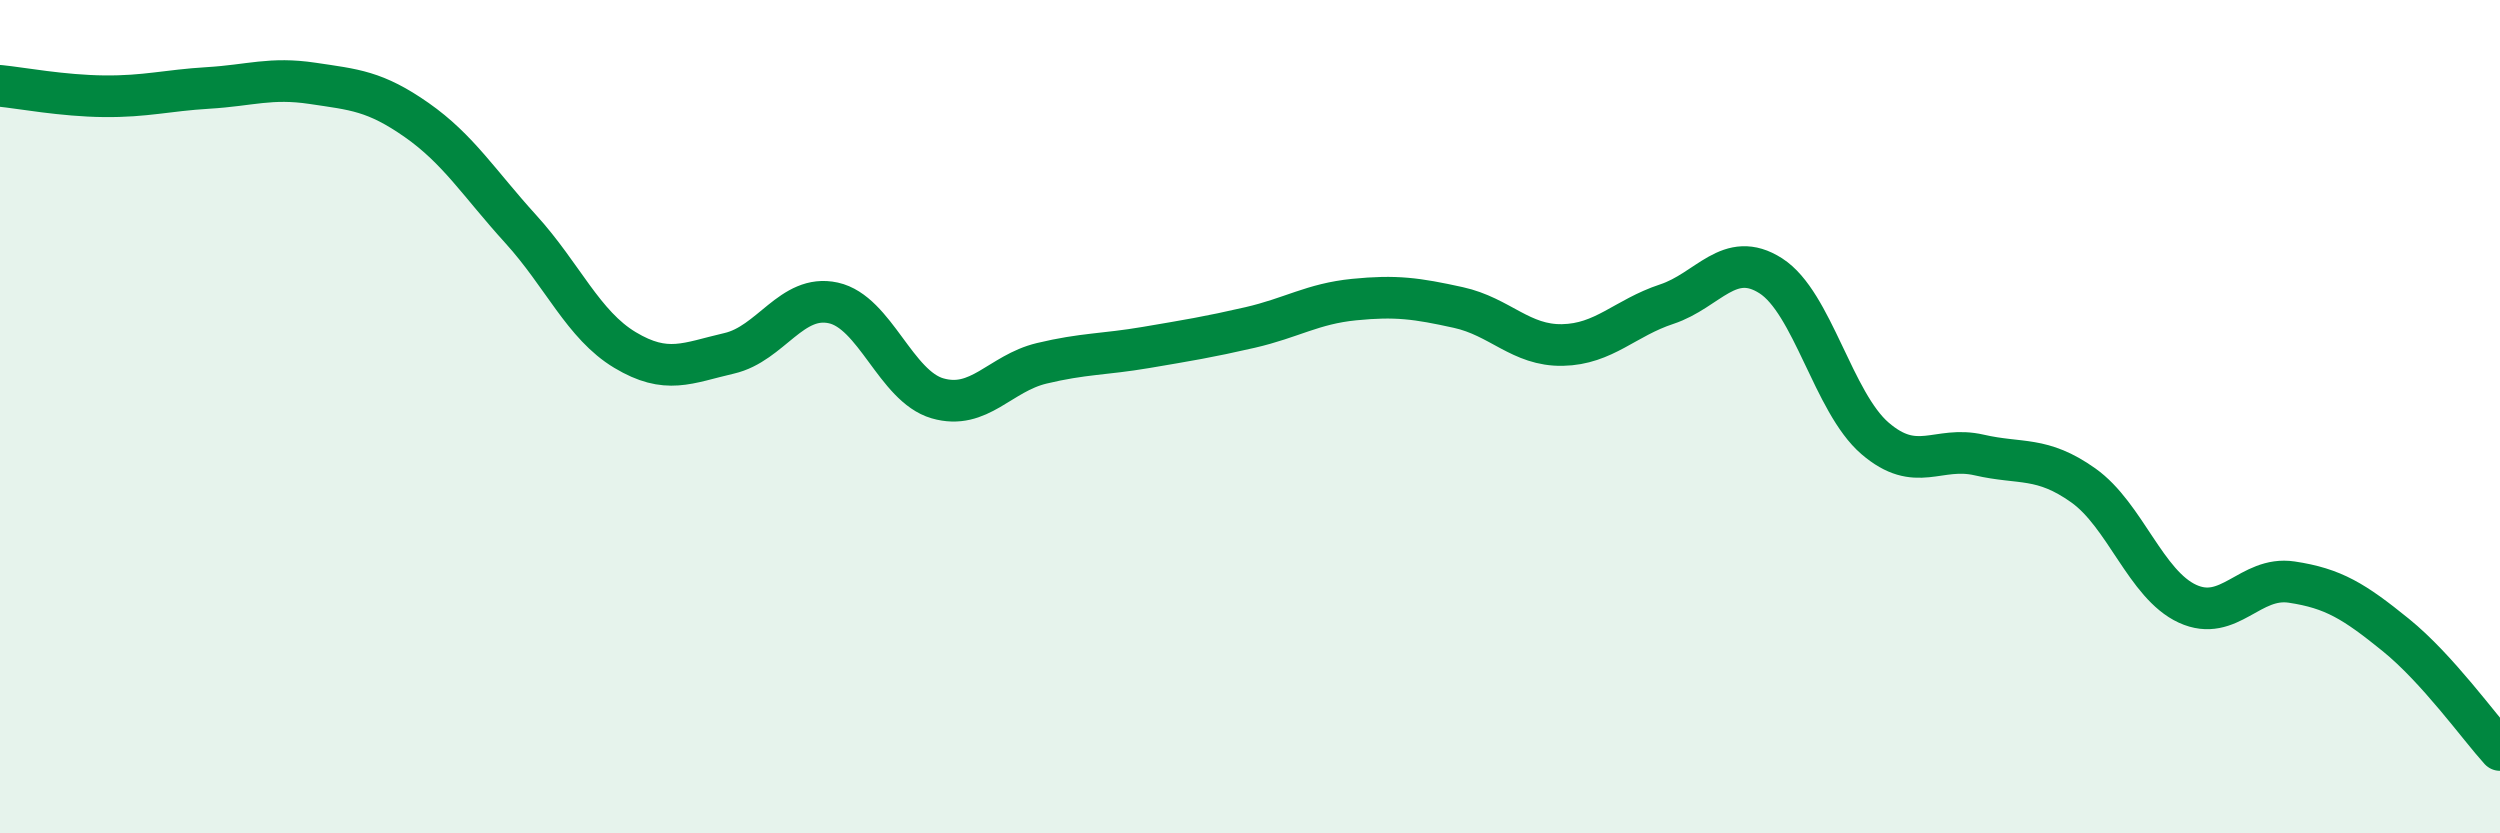
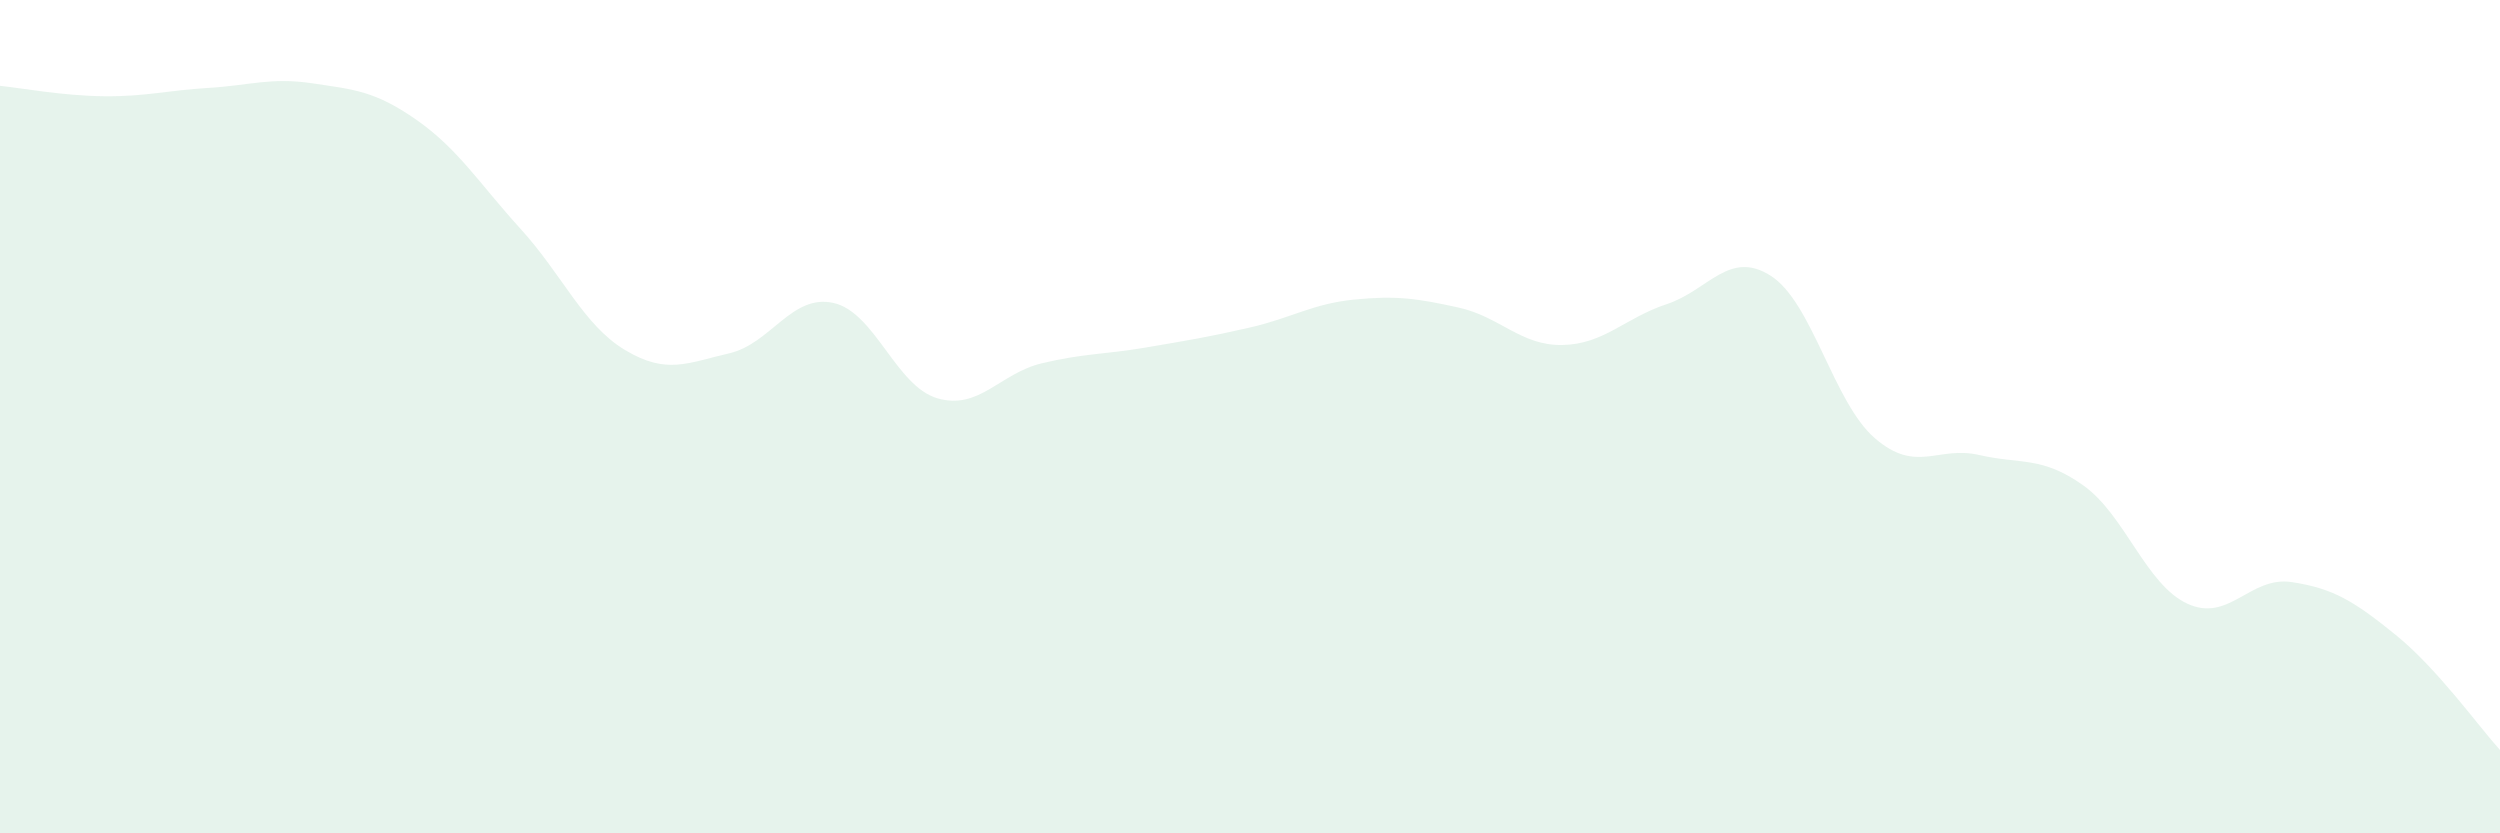
<svg xmlns="http://www.w3.org/2000/svg" width="60" height="20" viewBox="0 0 60 20">
  <path d="M 0,2.06 C 0.5,2.11 1.5,2.3 2.5,2.31 C 3.5,2.32 4,2.17 5,2.11 C 6,2.05 6.5,1.85 7.5,2 C 8.5,2.15 9,2.18 10,2.88 C 11,3.58 11.5,4.4 12.5,5.5 C 13.5,6.6 14,7.8 15,8.4 C 16,9 16.5,8.71 17.5,8.48 C 18.5,8.25 19,7.05 20,7.27 C 21,7.49 21.5,9.27 22.5,9.56 C 23.5,9.85 24,8.96 25,8.72 C 26,8.48 26.5,8.51 27.5,8.34 C 28.5,8.17 29,8.09 30,7.86 C 31,7.63 31.5,7.29 32.5,7.19 C 33.5,7.09 34,7.16 35,7.38 C 36,7.6 36.5,8.3 37.5,8.28 C 38.5,8.26 39,7.63 40,7.3 C 41,6.97 41.5,5.98 42.5,6.62 C 43.5,7.26 44,9.66 45,10.52 C 46,11.38 46.5,10.69 47.5,10.92 C 48.5,11.15 49,10.94 50,11.65 C 51,12.36 51.5,14.03 52.5,14.49 C 53.5,14.95 54,13.82 55,13.97 C 56,14.12 56.5,14.43 57.5,15.24 C 58.5,16.05 59.5,17.45 60,18L60 20L0 20Z" fill="#008740" opacity="0.1" stroke-linecap="round" stroke-linejoin="round" />
-   <path d="M 0,2.06 C 0.5,2.11 1.5,2.3 2.5,2.31 C 3.5,2.32 4,2.17 5,2.11 C 6,2.05 6.5,1.85 7.5,2 C 8.5,2.15 9,2.18 10,2.88 C 11,3.58 11.5,4.4 12.5,5.5 C 13.5,6.6 14,7.8 15,8.4 C 16,9 16.5,8.71 17.5,8.48 C 18.5,8.25 19,7.05 20,7.27 C 21,7.49 21.5,9.27 22.5,9.56 C 23.5,9.85 24,8.96 25,8.72 C 26,8.48 26.5,8.51 27.5,8.34 C 28.5,8.17 29,8.09 30,7.86 C 31,7.63 31.5,7.29 32.5,7.19 C 33.5,7.09 34,7.16 35,7.38 C 36,7.6 36.5,8.3 37.5,8.28 C 38.5,8.26 39,7.63 40,7.3 C 41,6.97 41.5,5.98 42.5,6.62 C 43.5,7.26 44,9.66 45,10.52 C 46,11.38 46.5,10.69 47.5,10.92 C 48.5,11.15 49,10.94 50,11.65 C 51,12.36 51.5,14.03 52.5,14.49 C 53.5,14.95 54,13.82 55,13.97 C 56,14.12 56.5,14.43 57.5,15.24 C 58.5,16.05 59.5,17.45 60,18" stroke="#008740" stroke-width="1" fill="none" stroke-linecap="round" stroke-linejoin="round" />
</svg>